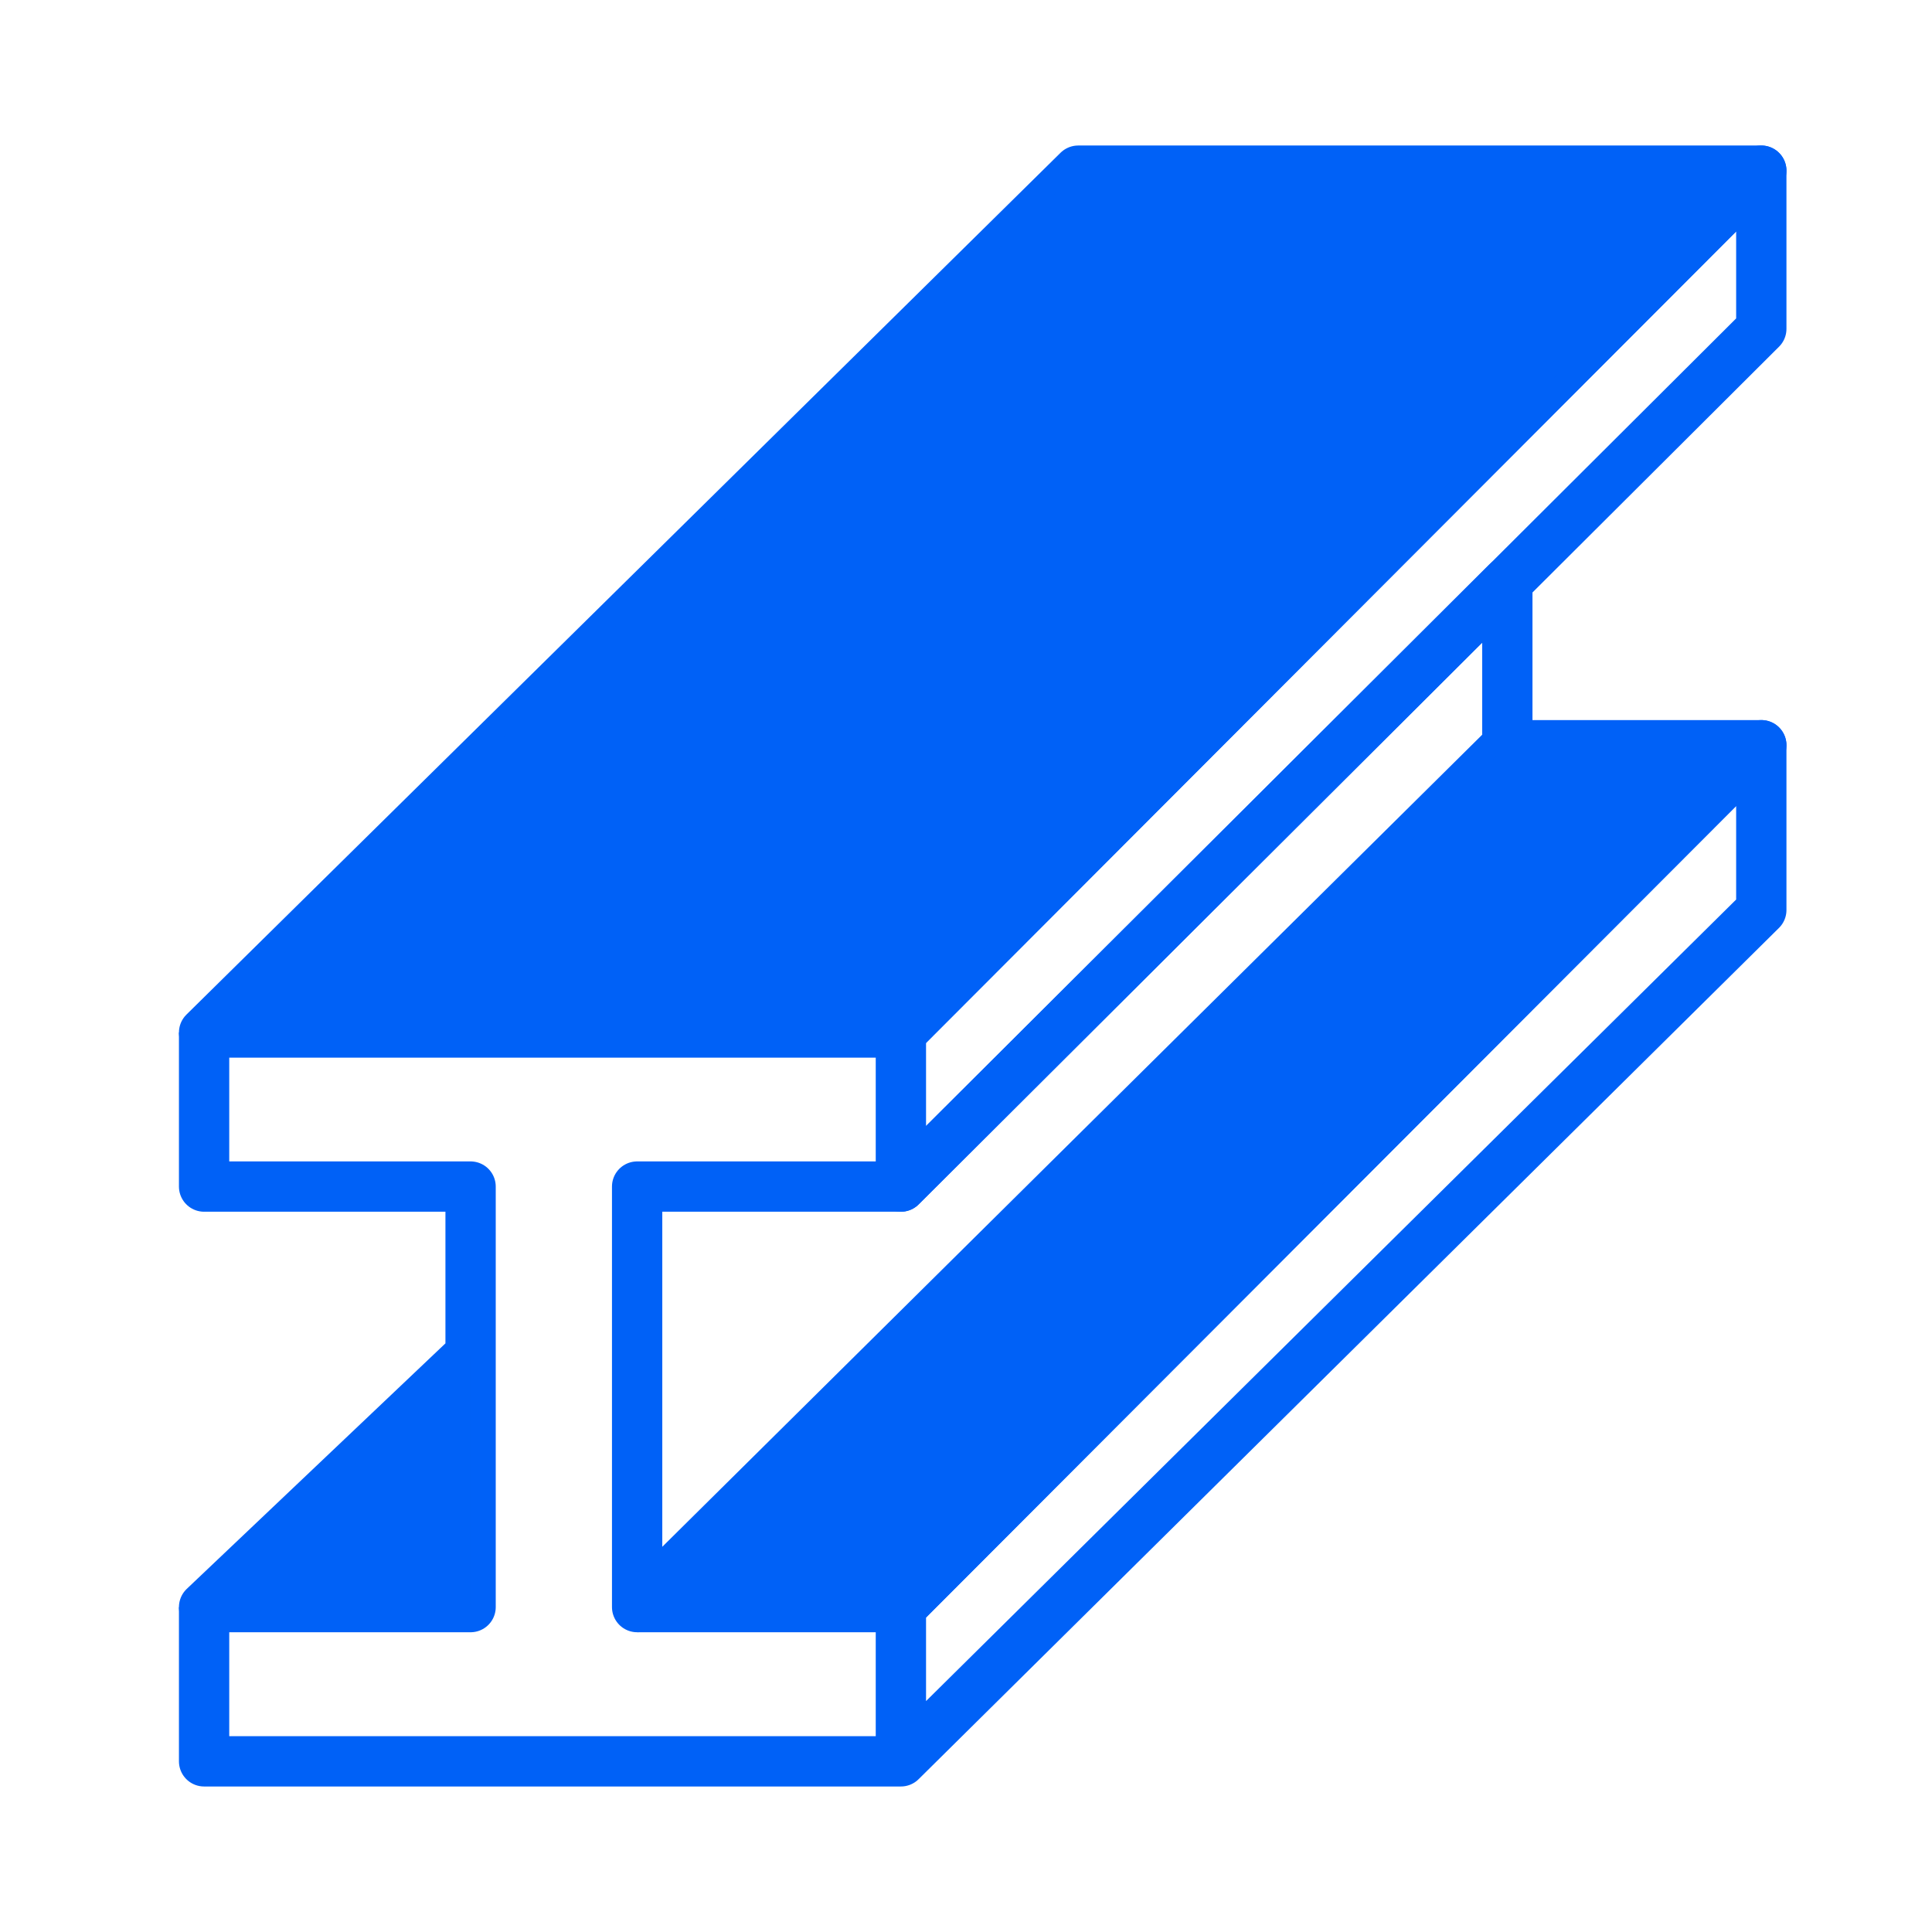
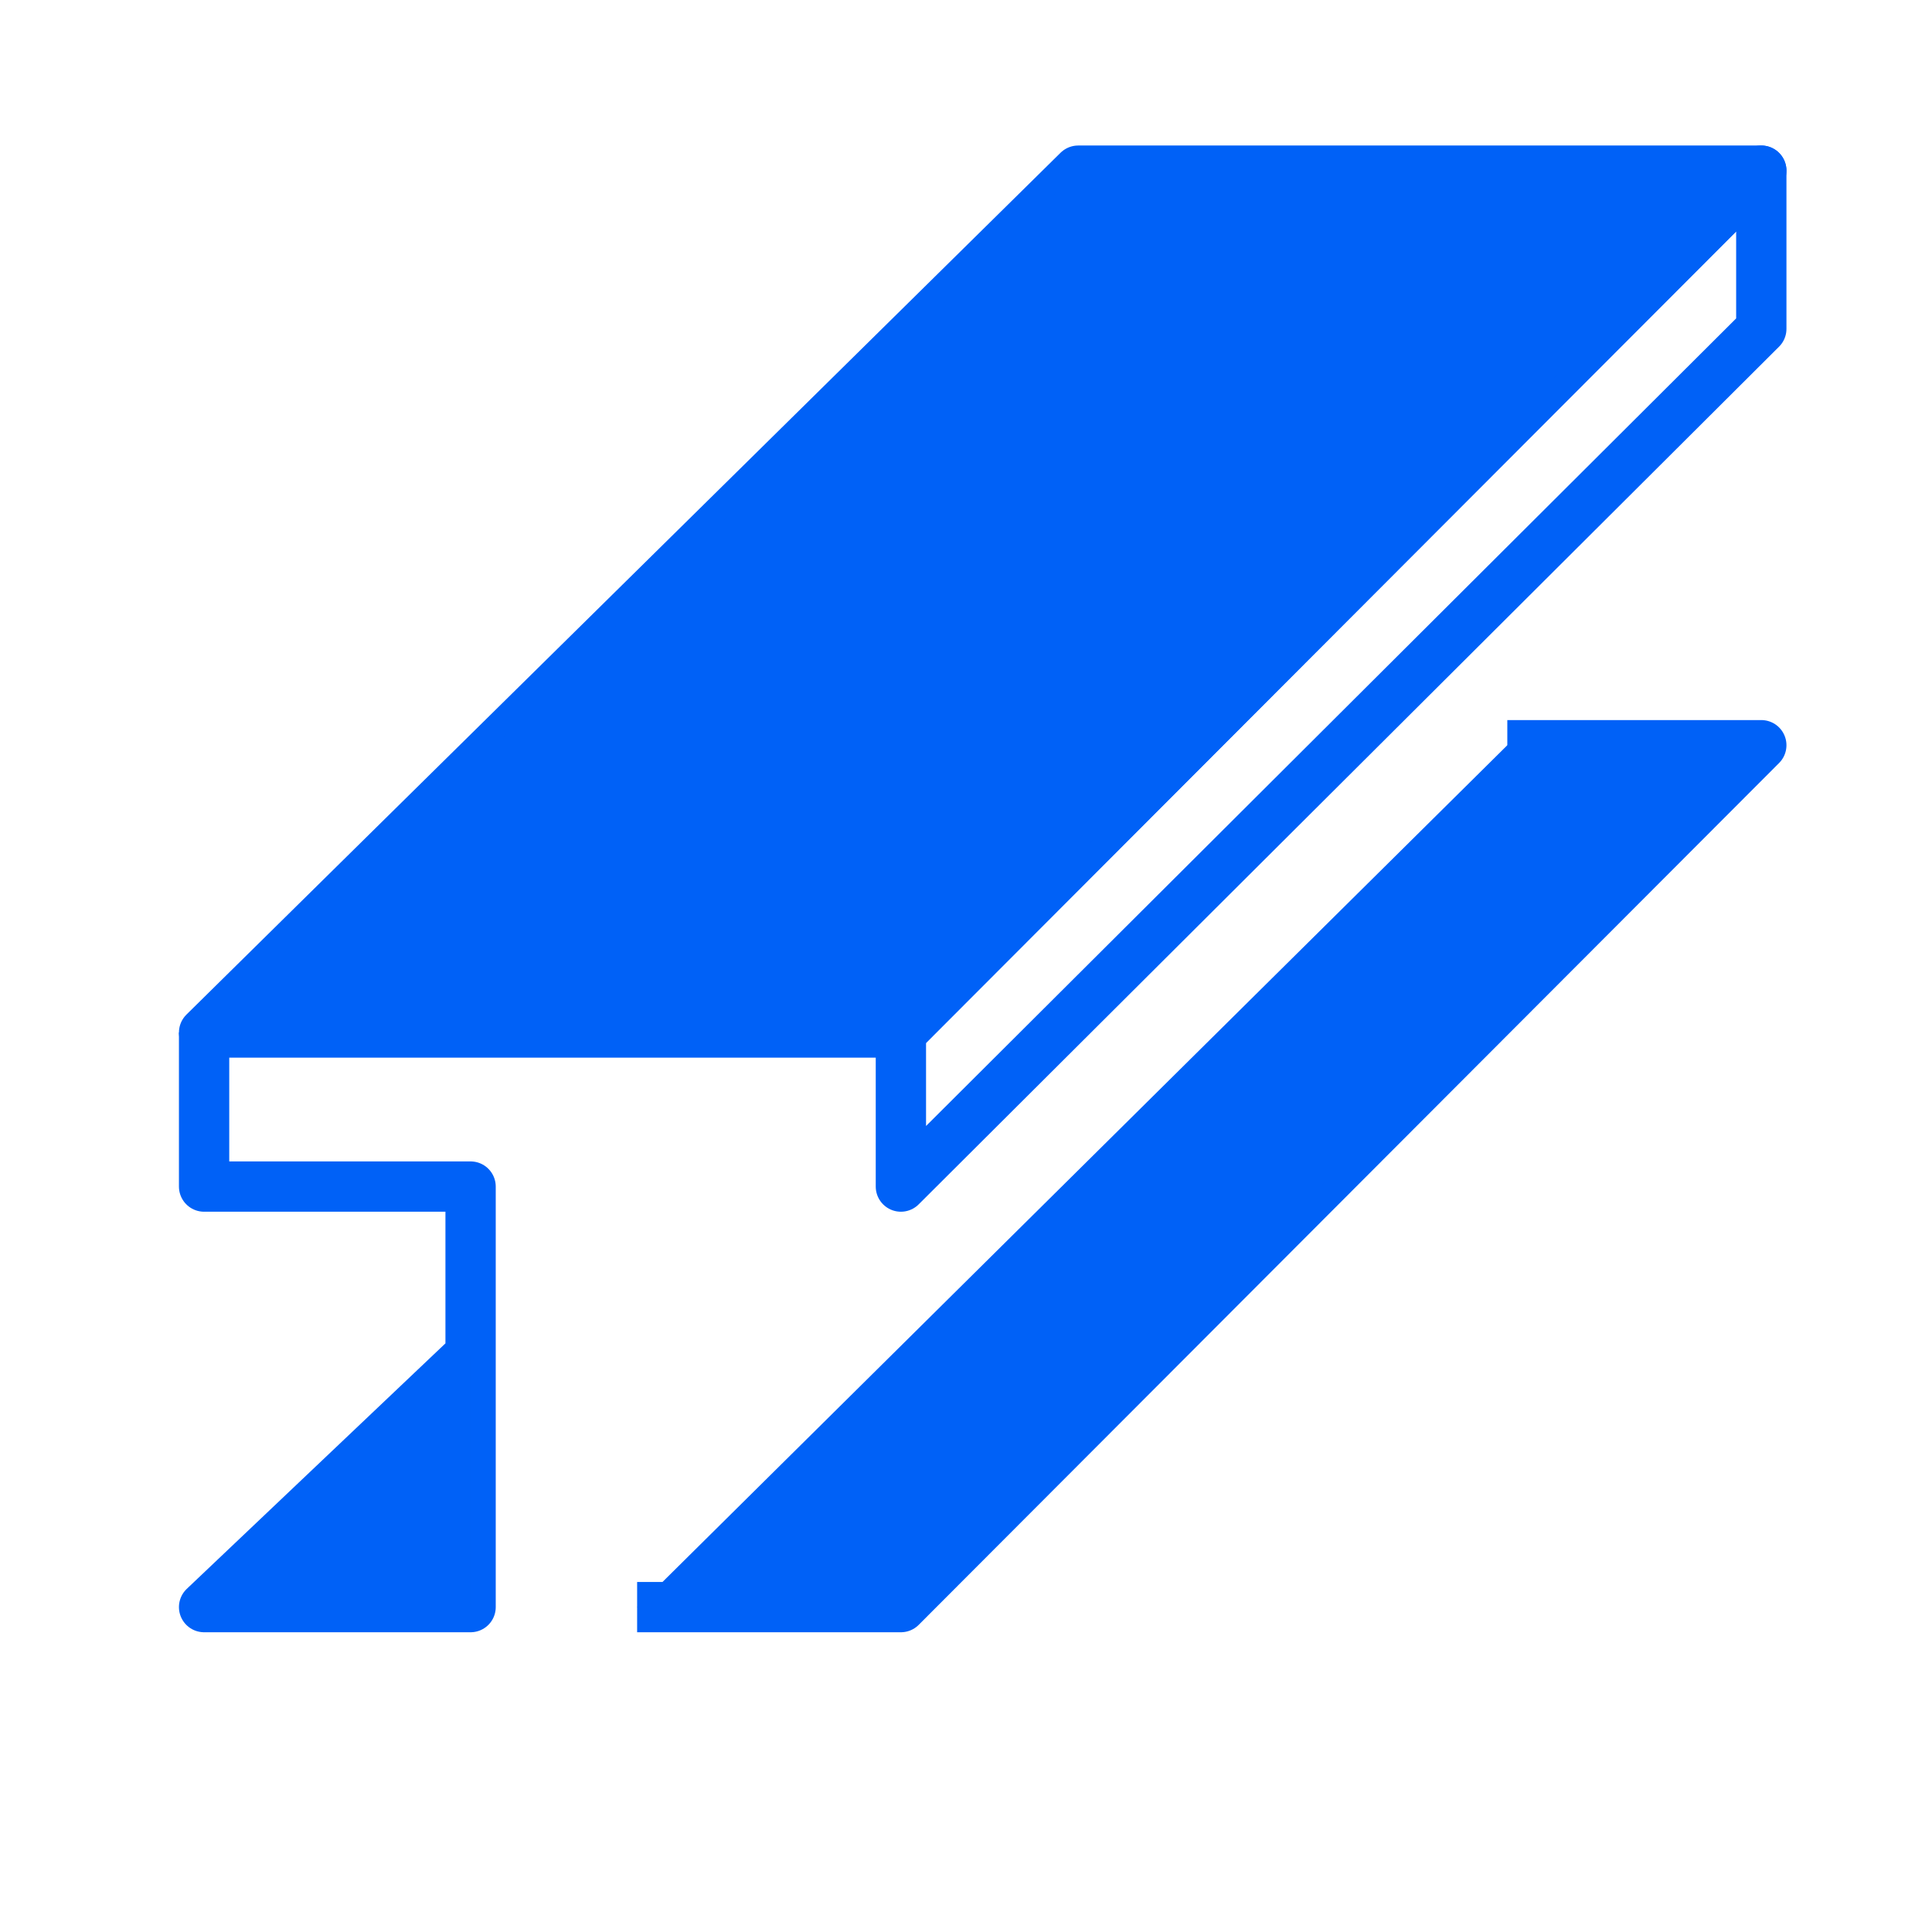
<svg xmlns="http://www.w3.org/2000/svg" id="People" version="1.1" viewBox="0 0 566.93 566.93">
  <polygon points="316.39 50.08 516.84 50.08 264.36 302.98 59.89 302.98 316.39 50.08" style="fill: none; stroke: #0061f7; stroke-linejoin: round; stroke-width: 14.76px;" />
  <polygon points="264.36 302.98 264.36 348.19 516.84 96.5 516.84 50.08 264.36 302.98" style="fill: none; stroke: #0061f7; stroke-linejoin: round; stroke-width: 14.76px;" />
-   <polygon points="264.36 348.19 186.96 348.19 186.96 471.59 442.31 218.68 442.31 170.8 264.36 348.19" style="fill: none; stroke: #0061f7; stroke-linejoin: round; stroke-width: 14.76px;" />
  <polyline points="59.89 302.98 59.89 348.19 138.09 348.19 138.09 471.59 59.89 471.59 138.09 397.37" style="fill: none; stroke: #0061f7; stroke-linejoin: round; stroke-width: 14.76px;" />
  <polyline points="442.31 218.68 516.84 218.68 264.36 471.59 186.96 471.59" style="fill: none; stroke: #0061f7; stroke-linejoin: round; stroke-width: 14.76px;" />
-   <polyline points="59.89 471.59 59.89 516.85 264.36 516.85 516.84 267.04 516.84 218.68 264.36 471.59 264.36 516.85" style="fill: none; stroke: #0061f7; stroke-linejoin: round; stroke-width: 14.76px;" />
  <polygon points="264.36 302.98 516.84 50.08 316.39 50.08 59.89 302.98 264.36 302.98" style="fill: #0061f7;" />
  <polygon points="186.96 471.59 442.31 218.68 516.84 218.68 264.36 471.59 186.96 471.59" style="fill: #0061f7;" />
  <polygon points="59.89 471.59 138.09 397.37 138.09 471.59 59.89 471.59" style="fill: #0061f7;" />
</svg>